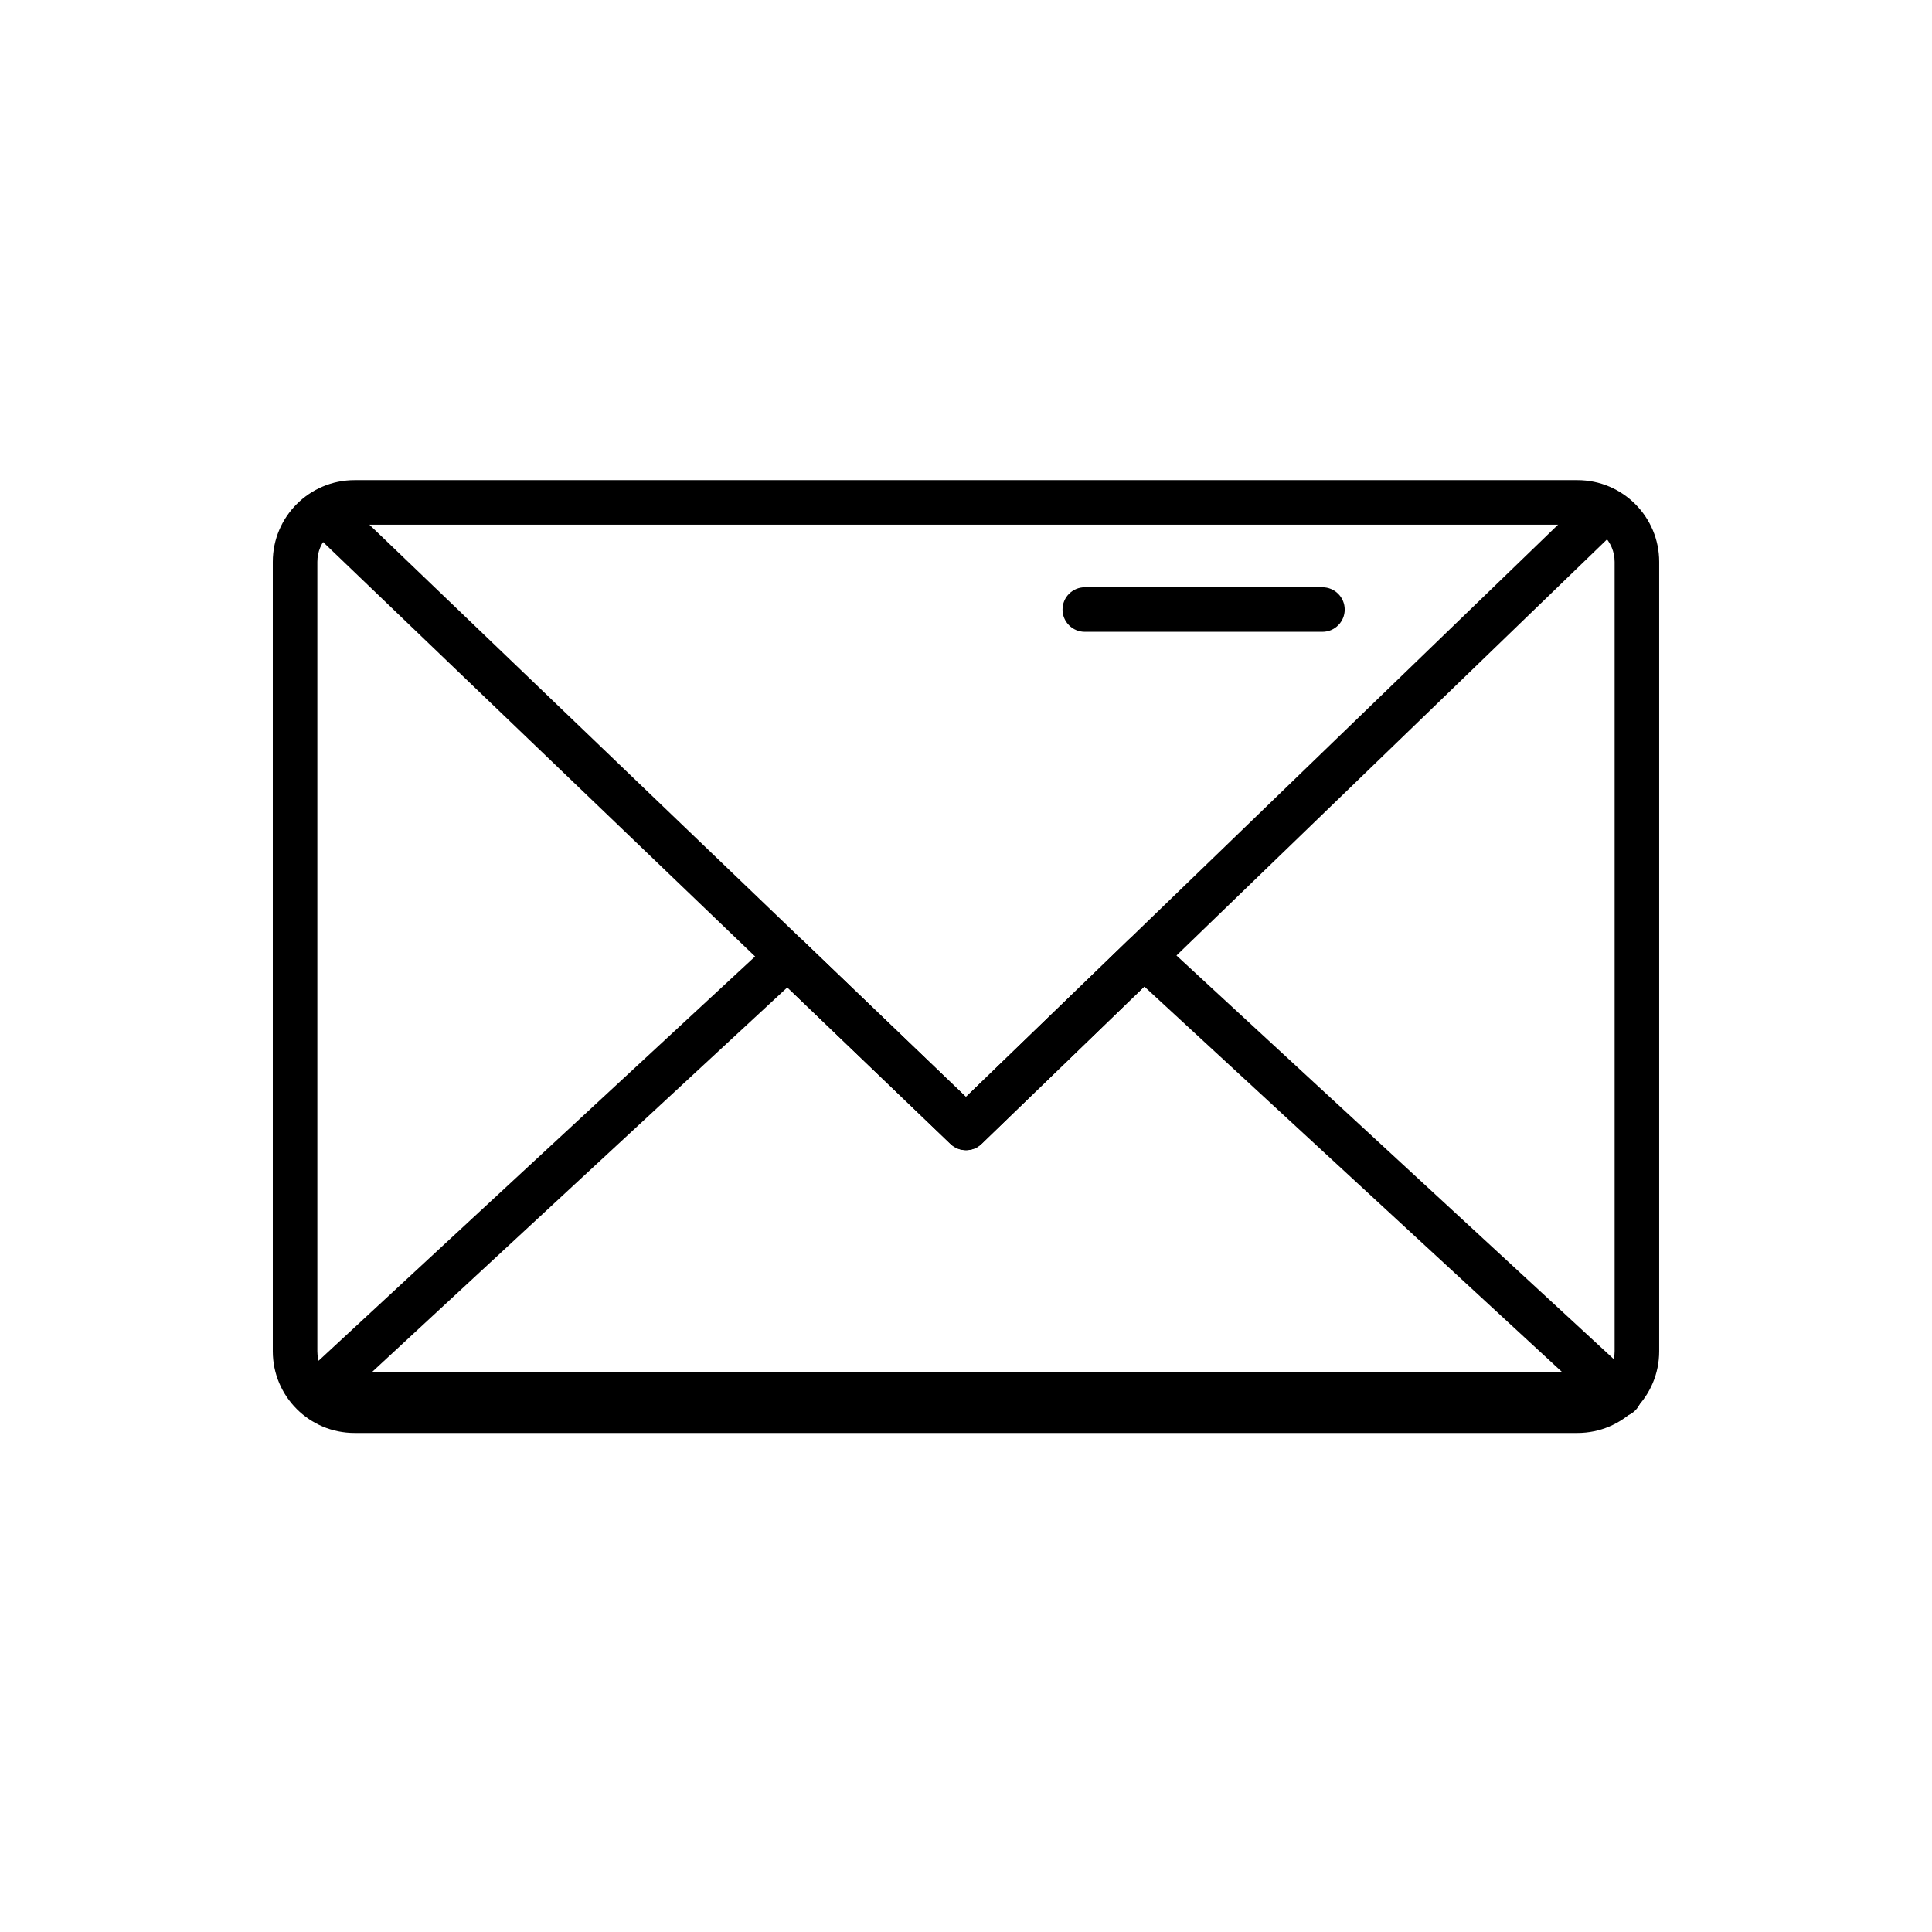
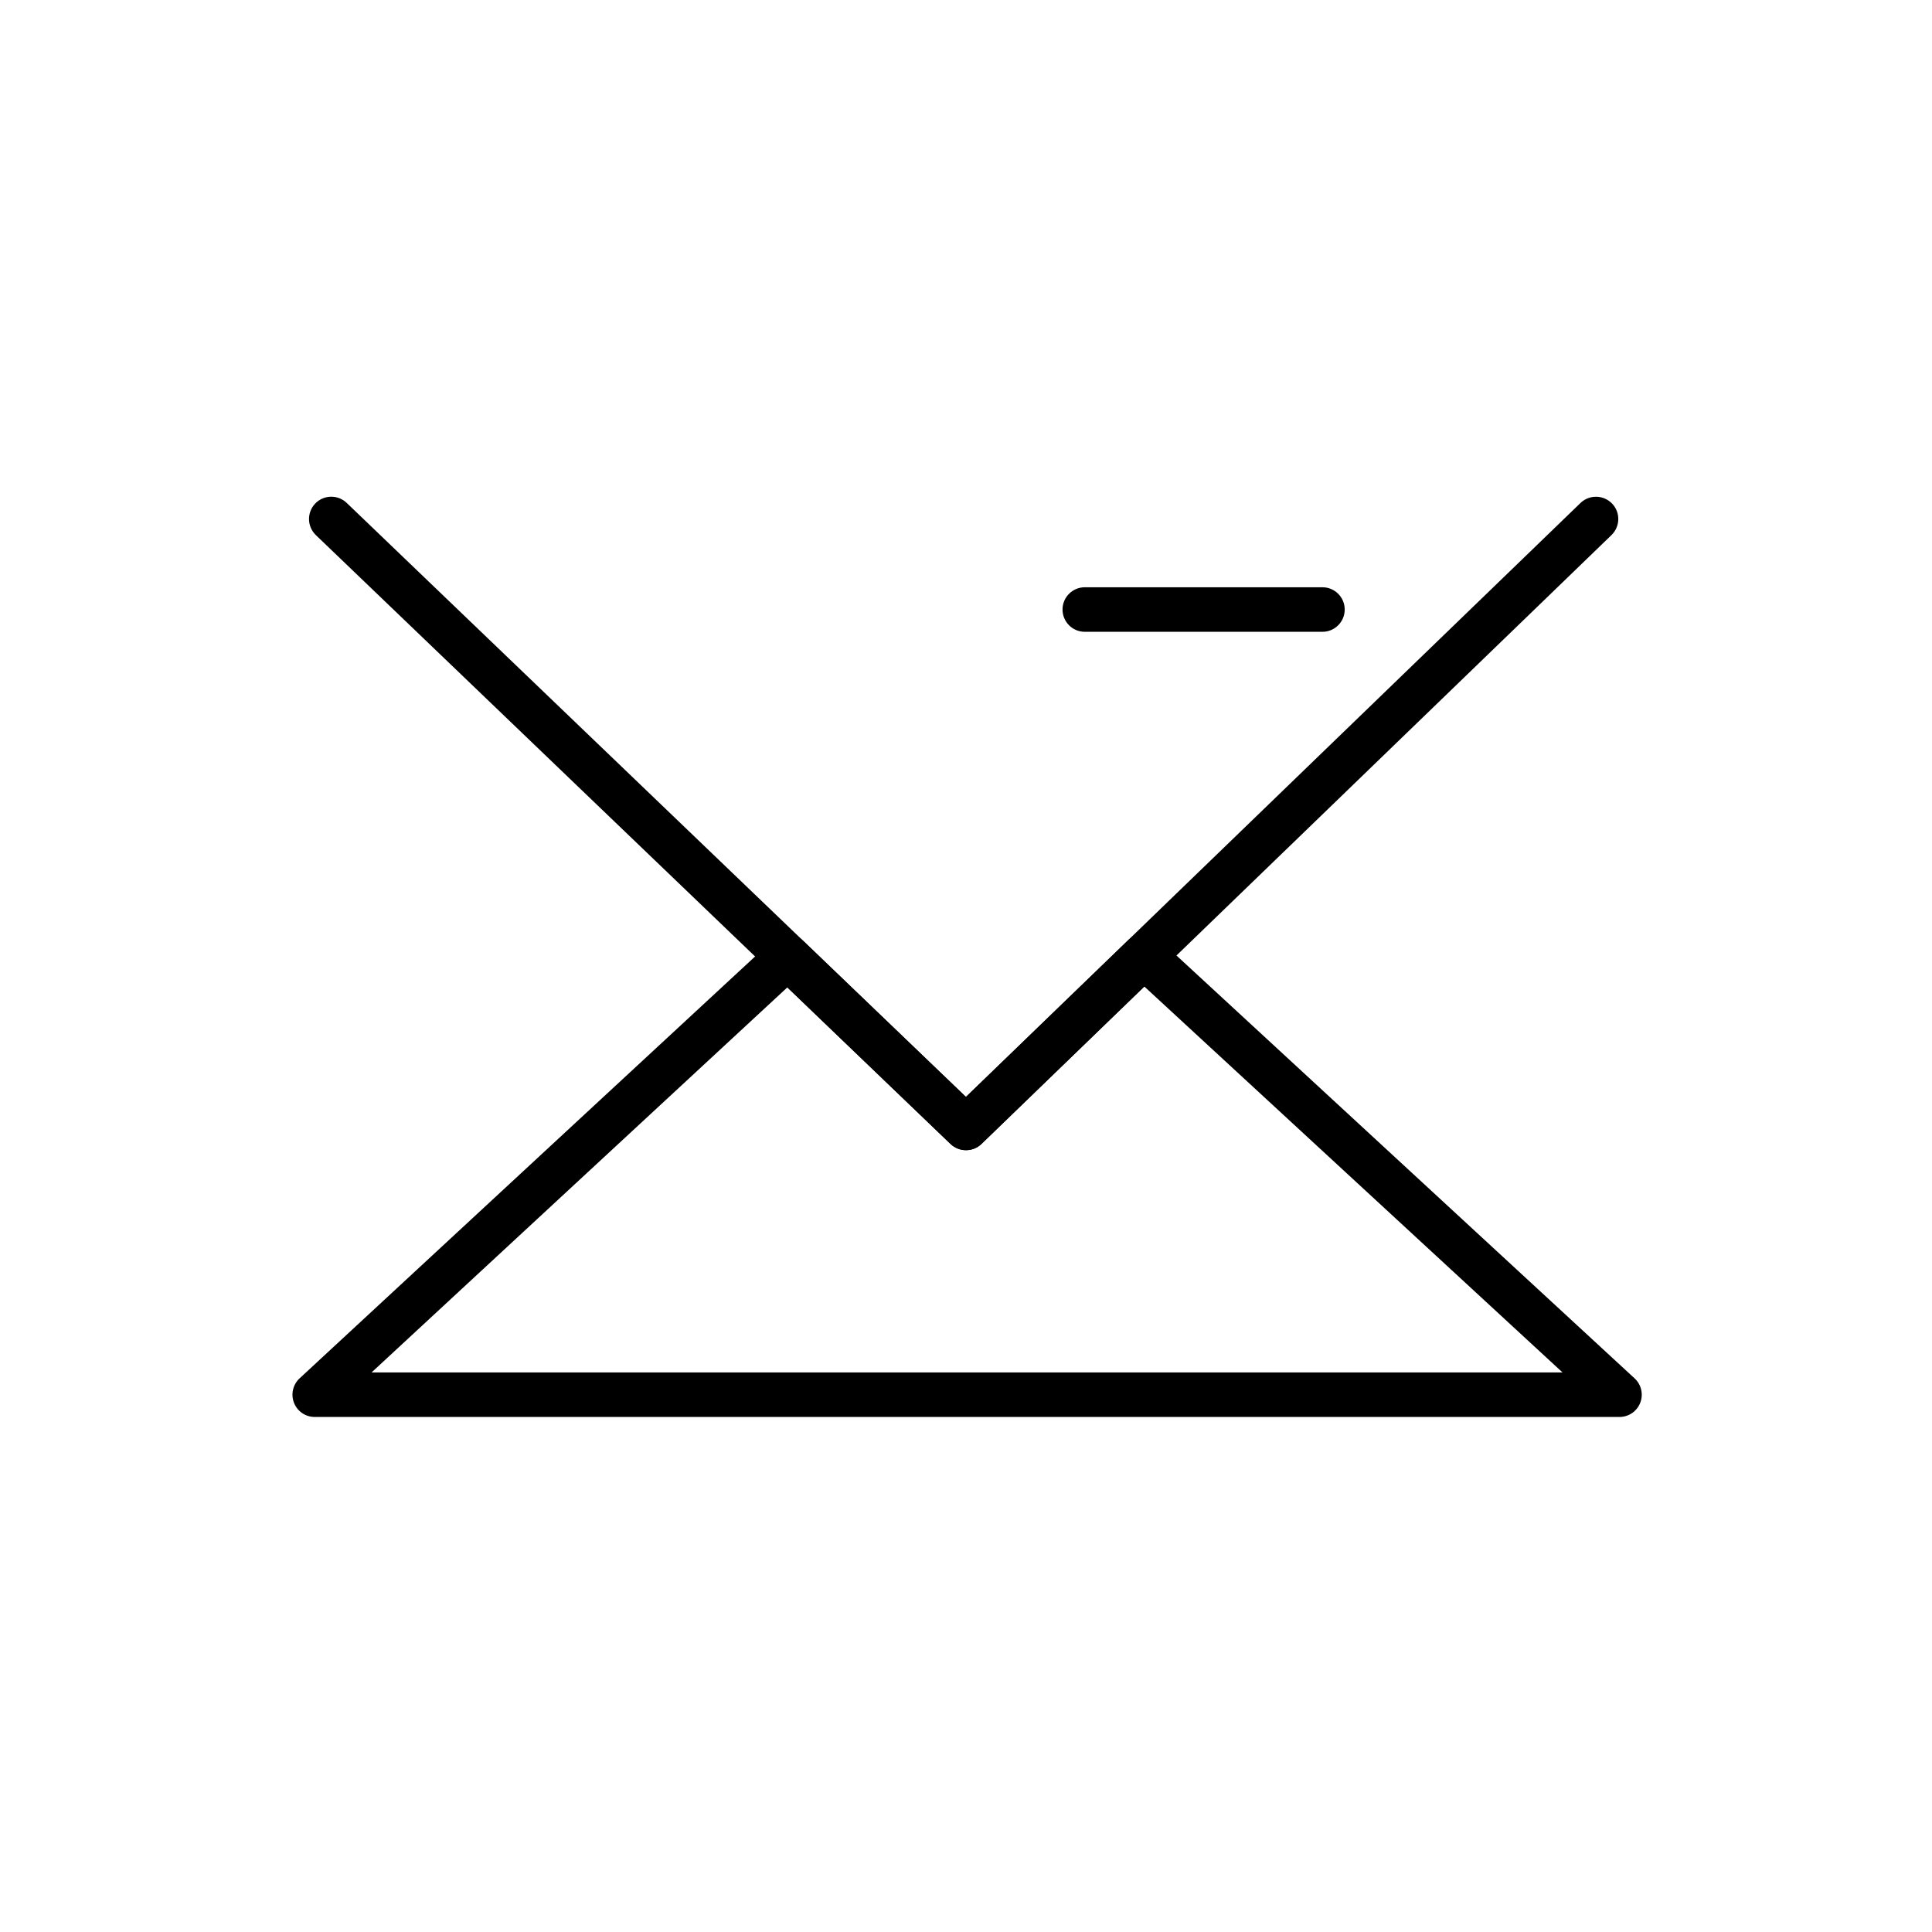
<svg xmlns="http://www.w3.org/2000/svg" fill="#000000" width="800px" height="800px" version="1.1" viewBox="144 144 512 512">
  <g fill-rule="evenodd">
-     <path d="m583.7 292.89c0-11.949-9.699-21.648-21.648-21.648h-324.11c-11.949 0-21.648 9.699-21.648 21.648v209.21c0 11.949 9.699 21.648 21.648 21.648h324.11c11.949 0 21.648-9.699 21.648-21.648zm-11.809 0v209.21c0 5.434-4.41 9.84-9.84 9.84h-324.11c-5.434 0-9.84-4.41-9.84-9.84v-209.21c0-5.434 4.41-9.84 9.84-9.84h324.11c5.434 0 9.84 4.41 9.84 9.84z" />
    <path d="m399.98 434.7 43.09-41.629c2.25-2.172 5.809-2.219 8.109-0.094l126 116.3c1.793 1.652 2.379 4.219 1.496 6.488-0.883 2.266-3.07 3.746-5.496 3.746h-345.77c-2.426 0-4.613-1.48-5.496-3.746-0.883-2.25-0.301-4.832 1.48-6.488l125.32-116.07c2.281-2.109 5.84-2.078 8.094 0.078l43.172 41.406zm47.281-29.27-43.156 41.723c-2.281 2.203-5.902 2.203-8.203 0.016l-43.25-41.5-110.18 102.04h315.61l-110.82-102.27z" />
    <path d="m399.98 434.7 162.87-157.41c2.348-2.25 6.094-2.188 8.359 0.156 2.266 2.332 2.188 6.078-0.141 8.344l-166.96 161.36c-2.281 2.203-5.902 2.203-8.203 0.016l-168.2-161.36c-2.348-2.266-2.426-6-0.172-8.359 2.25-2.348 6-2.426 8.344-0.172z" />
    <path d="m494.46 299.63h-62.977c-3.258 0-5.902 2.644-5.902 5.902s2.644 5.902 5.902 5.902h62.977c3.258 0 5.902-2.644 5.902-5.902s-2.644-5.902-5.902-5.902z" />
  </g>
</svg>